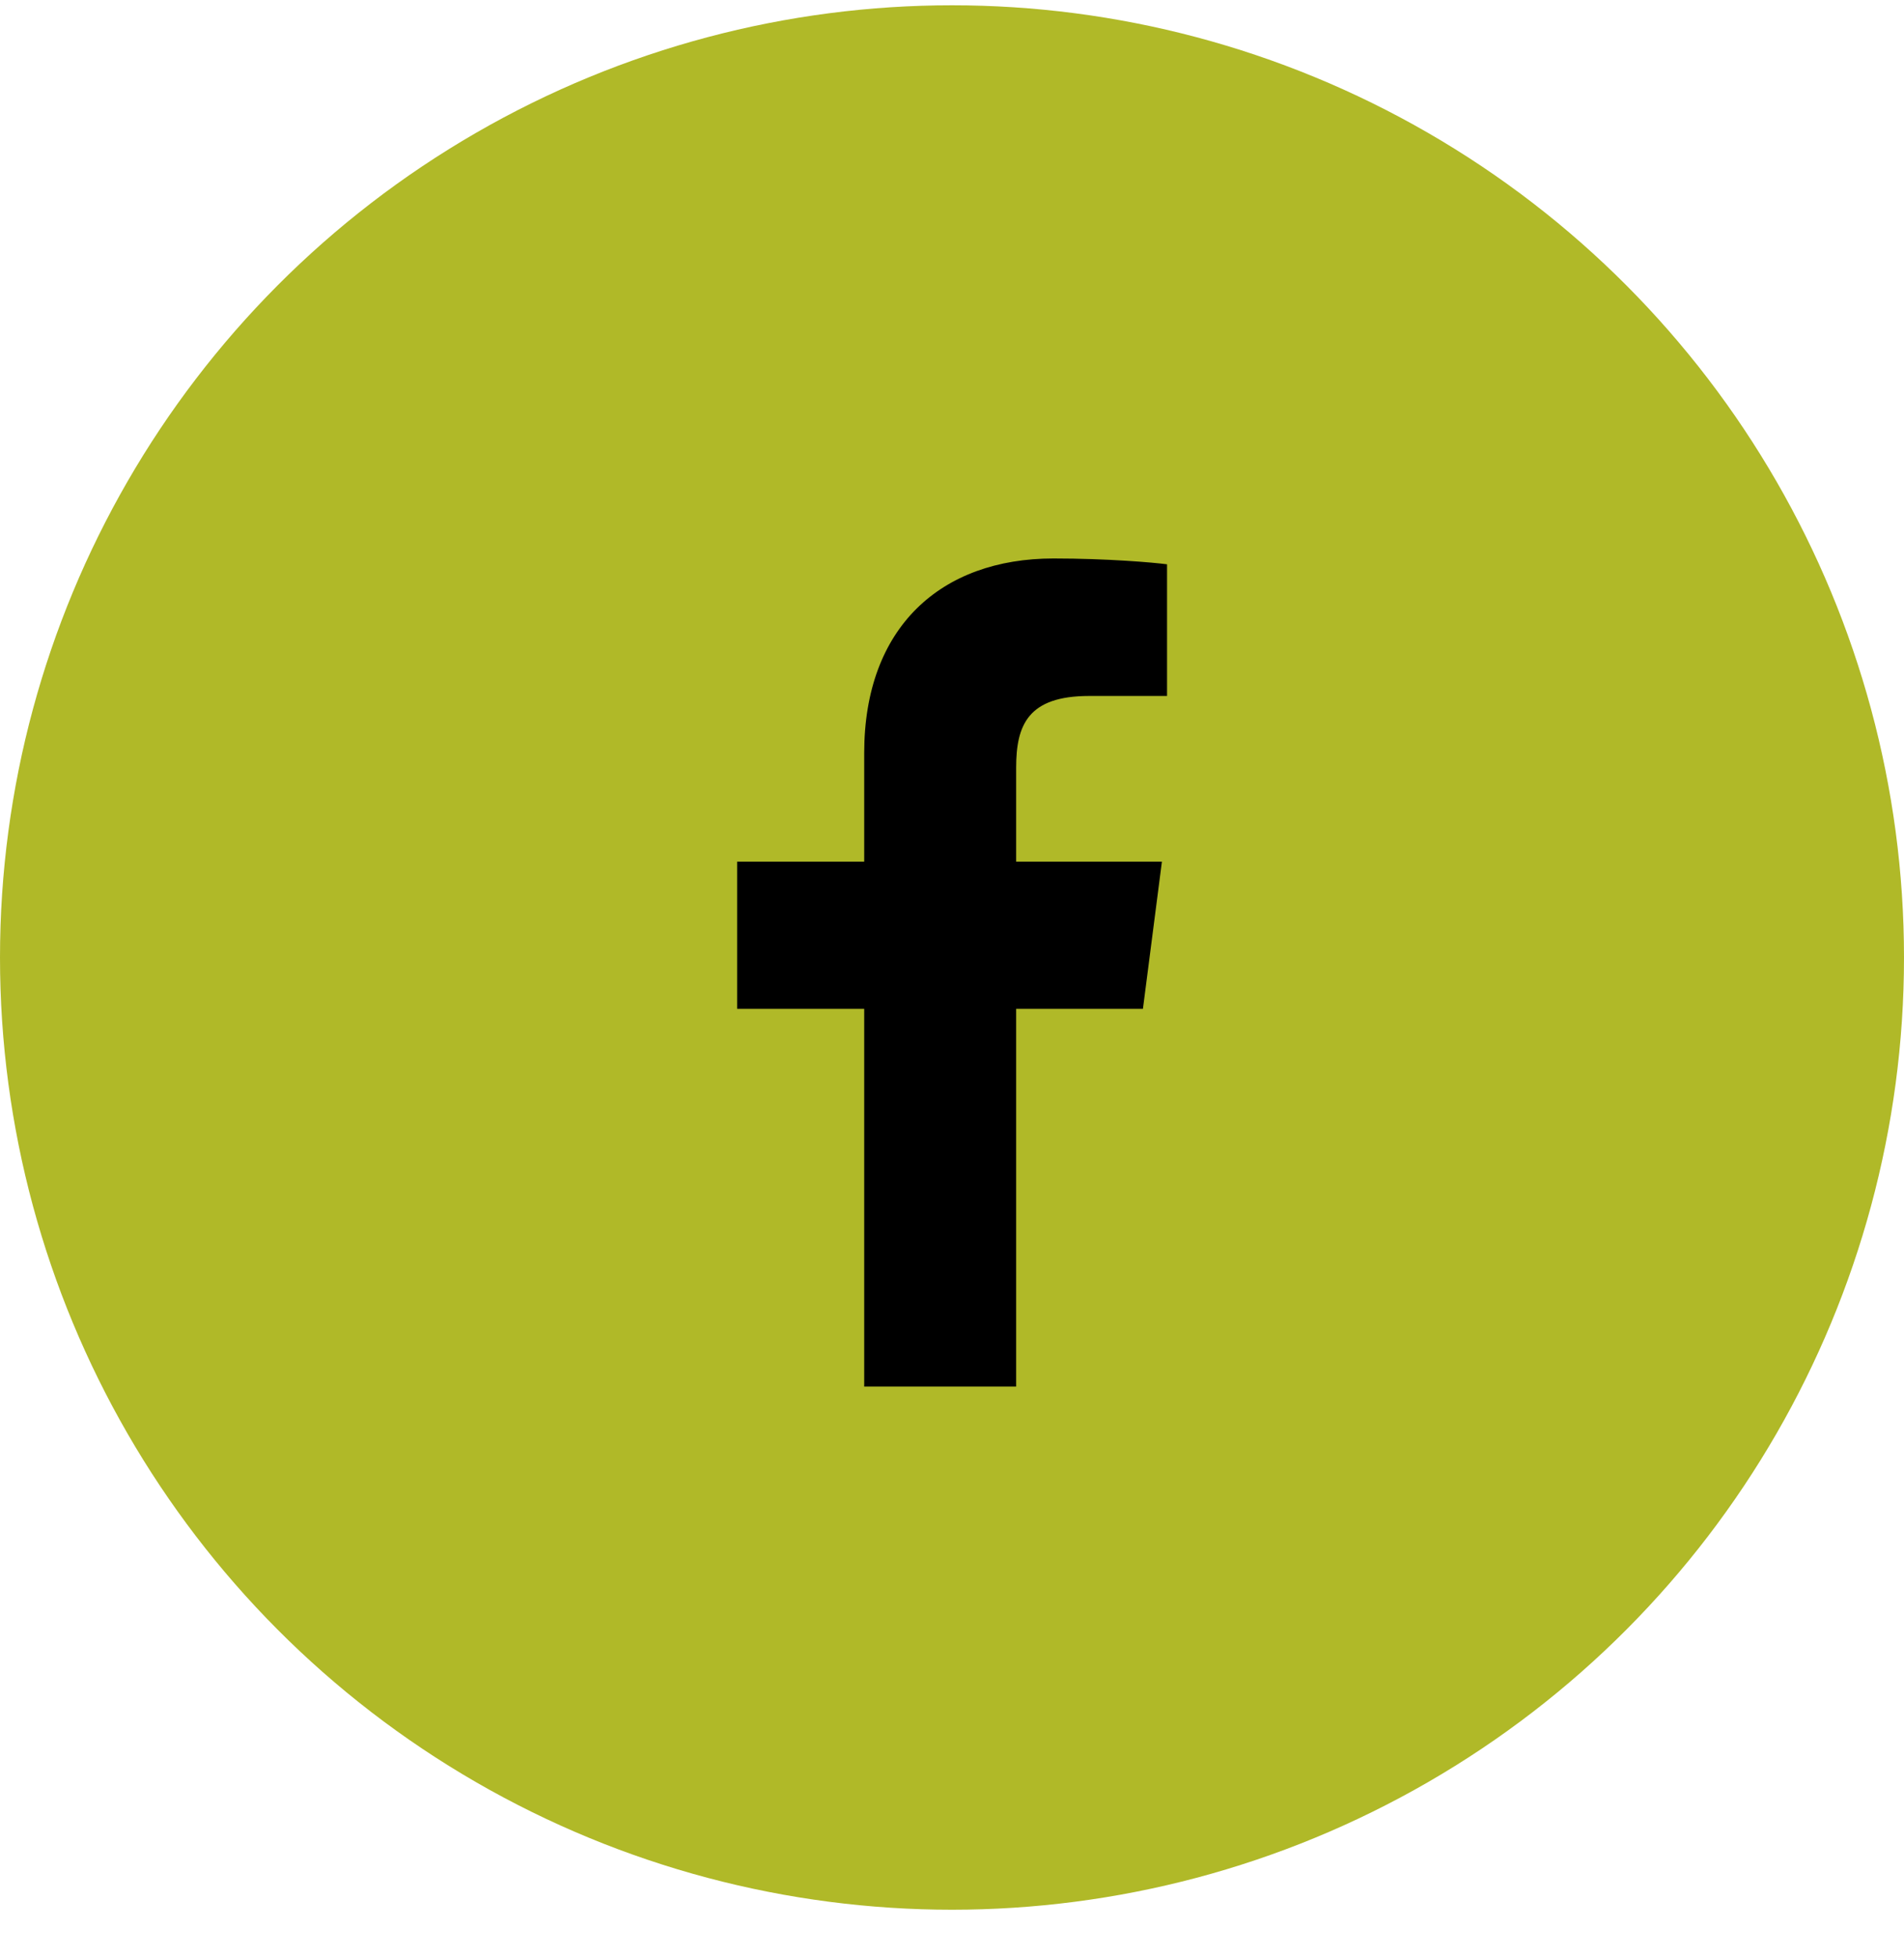
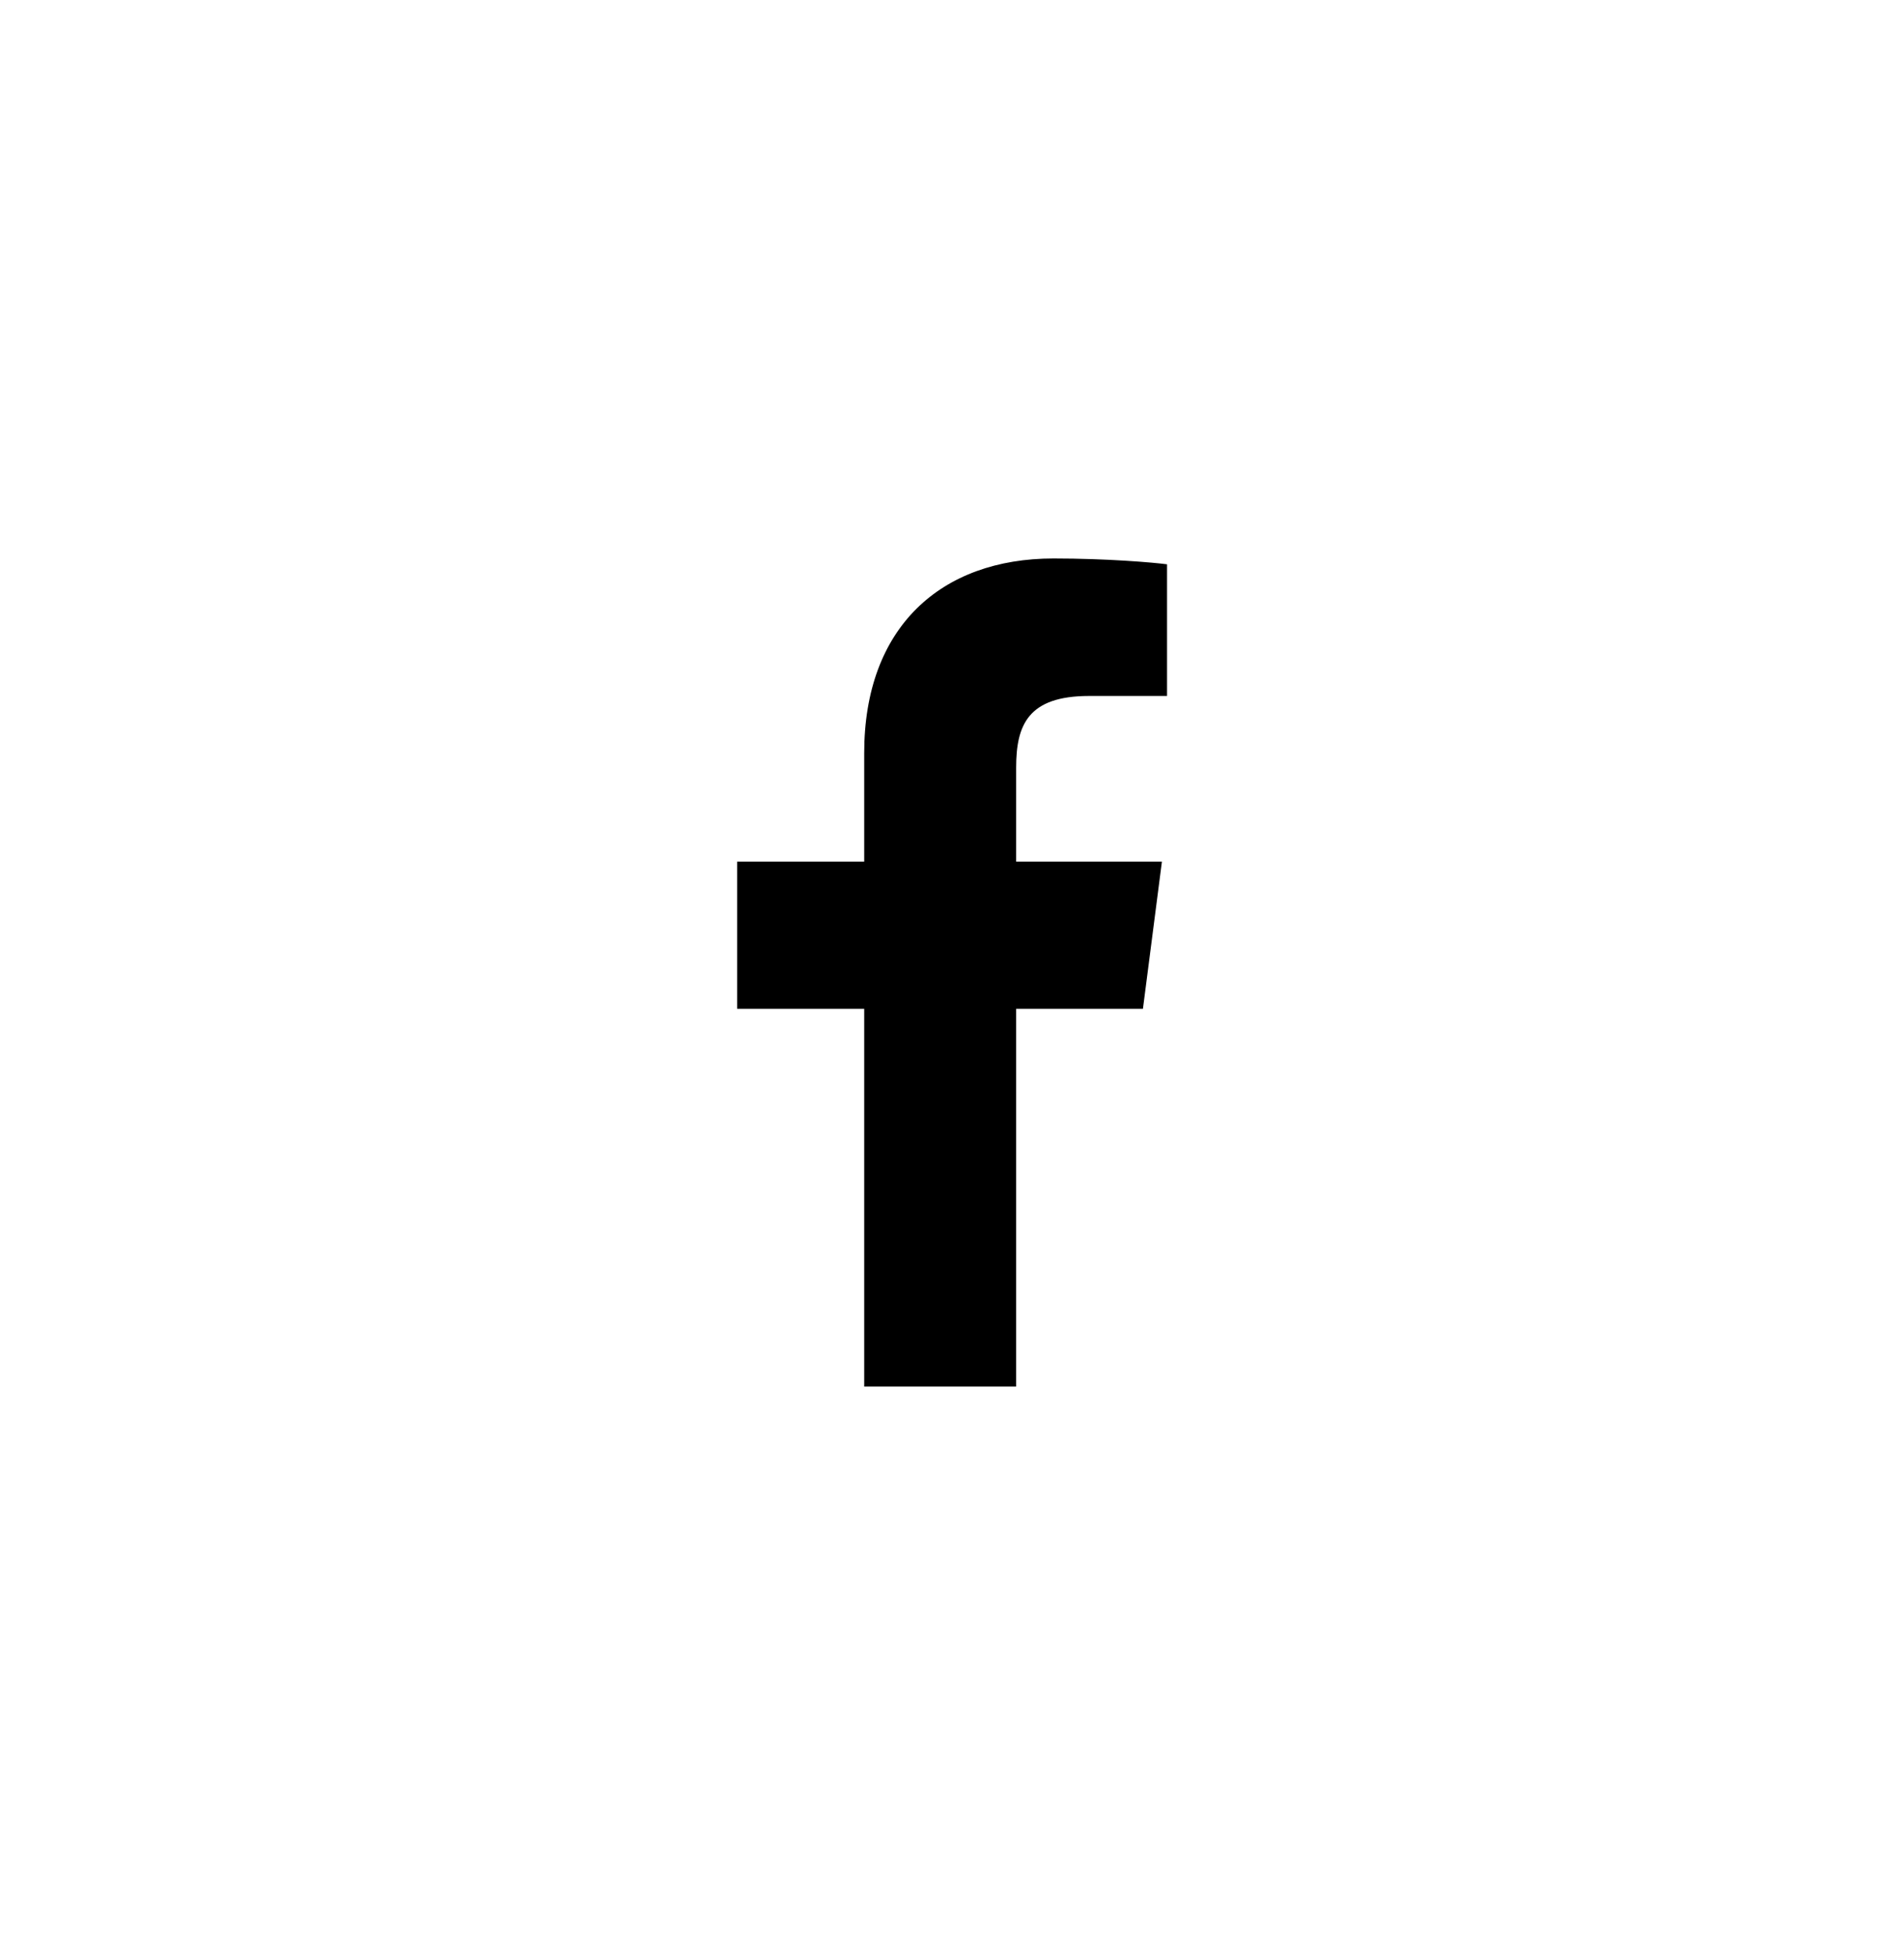
<svg xmlns="http://www.w3.org/2000/svg" width="36" height="37" viewBox="0 0 36 37" fill="none">
-   <circle cx="18" cy="18.1" r="18" fill="#b0b928" />
  <path d="M16.34 26.211V19.07H13.937V16.288H16.34V14.235C16.34 11.854 17.794 10.557 19.919 10.557C20.936 10.557 21.811 10.633 22.066 10.667V13.156L20.593 13.156C19.437 13.156 19.213 13.705 19.213 14.511V16.288H21.969L21.61 19.07H19.213V26.211H16.34Z" fill="black" />
</svg>